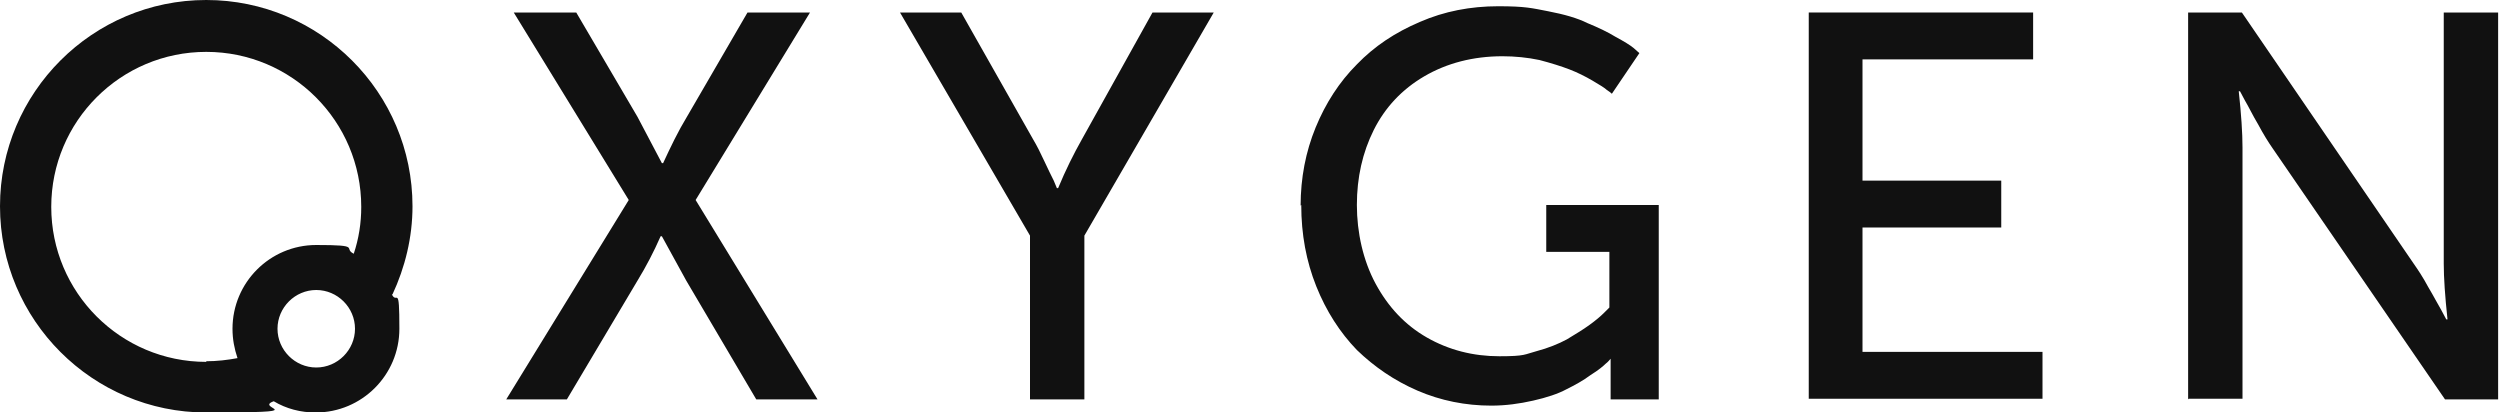
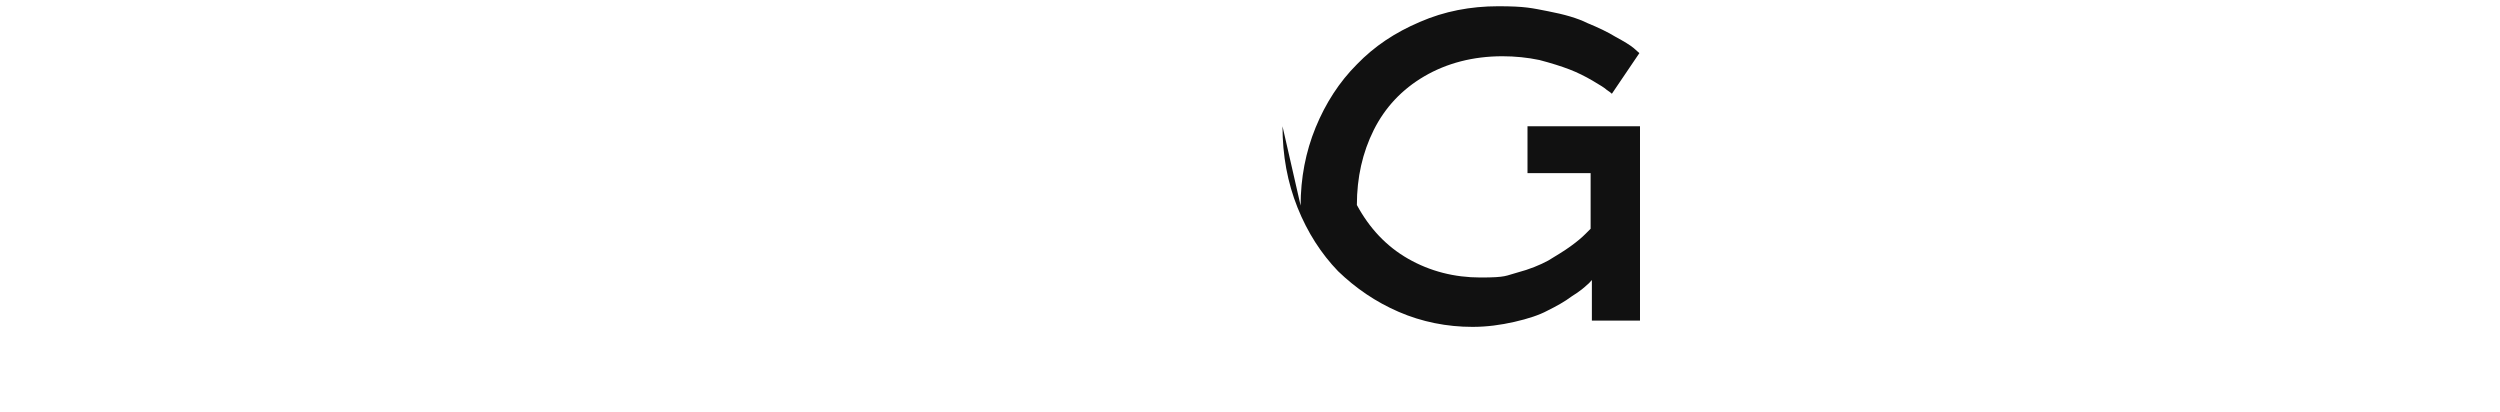
<svg xmlns="http://www.w3.org/2000/svg" id="Laag_1" version="1.1" viewBox="0 0 400 66">
  <defs>
    <style> .st0, .st1 { fill: #111; } .st1 { fill-rule: evenodd; } </style>
  </defs>
-   <path class="st1" d="M33,57.8c1.7,0,3.4-.2,5-.5-.5-1.5-.8-3-.8-4.7,0-7.4,6-13.4,13.4-13.4s4.2.5,6,1.4c.8-2.4,1.2-4.9,1.2-7.5,0-13.7-11.1-24.8-24.8-24.8s-24.8,11.1-24.8,24.8,11.1,24.8,24.8,24.8ZM62.8,47.1c2-4.3,3.2-9.1,3.2-14.1C66,14.8,51.2,0,33,0S0,14.8,0,33s14.8,33,33,33,7.4-.6,10.8-1.8c2,1.2,4.3,1.8,6.7,1.8,7.4,0,13.4-6,13.4-13.4s-.4-3.8-1.2-5.5ZM56.8,52.6c0,3.4-2.8,6.2-6.2,6.2s-6.2-2.8-6.2-6.2,2.8-6.2,6.2-6.2,6.2,2.8,6.2,6.2Z" />
-   <path class="st0" d="M350.1,63.9V2h8.6l27.5,40.2c.7,1,1.5,2.2,2.3,3.7.9,1.5,1.5,2.7,2.1,3.7l.8,1.5h.2c-.4-3.7-.6-6.7-.6-8.9V2h8.7v61.9h-8.5l-27.6-40.2c-.7-1-1.5-2.3-2.3-3.8-.9-1.5-1.5-2.8-2.1-3.8l-.8-1.5h-.2c.4,3.7.6,6.7.6,9v40.2h-8.6Z" />
-   <path class="st0" d="M289.4,63.9V2h35.9v7.5h-27.3v19.4h22.2v7.5h-22.2v19.9h28.8v7.5h-37.4Z" />
-   <path class="st0" d="M208.1,32.9c0-4.4.8-8.6,2.4-12.5,1.6-3.9,3.8-7.3,6.6-10.1,2.8-2.9,6.1-5.1,10.1-6.8,3.9-1.7,8.1-2.5,12.5-2.5s5.4.3,8,.8c2.6.5,4.7,1.1,6.3,1.9,1.7.7,3.2,1.4,4.5,2.2,1.3.7,2.3,1.3,2.9,1.8l.9.8-4.4,6.5c-.2-.2-.5-.4-.8-.6-.3-.3-1.1-.8-2.3-1.5-1.2-.7-2.4-1.3-3.7-1.8-1.3-.5-2.9-1-4.8-1.5-1.9-.4-3.9-.6-5.9-.6-4.7,0-8.9,1.1-12.5,3.2-3.6,2.1-6.3,5-8.1,8.6-1.8,3.6-2.7,7.6-2.7,12s1,8.9,3,12.6c2,3.7,4.7,6.6,8.2,8.6,3.5,2,7.4,3,11.6,3s4-.3,5.9-.8c1.9-.5,3.6-1.2,4.9-1.9,1.3-.8,2.5-1.5,3.6-2.3,1.1-.8,1.8-1.4,2.4-2l.8-.8v-8.9h-10.1v-7.5h18v31.1h-7.7v-6.5c.1,0,0,0,0,0-.2.2-.4.5-.8.8-.3.3-1.1,1-2.4,1.8-1.2.9-2.5,1.6-3.9,2.3-1.3.7-3.1,1.3-5.3,1.8-2.2.5-4.4.8-6.7.8-4.1,0-8.1-.8-11.8-2.4-3.7-1.6-6.9-3.8-9.7-6.5-2.7-2.8-4.9-6.2-6.5-10.2-1.6-4-2.4-8.3-2.4-13Z" />
-   <path class="st0" d="M164.8,63.9v-26.2L144,2h9.8l11.5,20.3c.6,1,1.2,2.2,1.8,3.5.6,1.3,1.1,2.3,1.5,3.1l.5,1.2h.2c1.2-2.9,2.5-5.5,3.8-7.8l11.3-20.3h9.8l-20.7,35.7v26.2h-8.7Z" />
-   <path class="st0" d="M81,63.9l19.6-31.9L82.2,2h10l9.8,16.7,3.9,7.4h.2c1.2-2.6,2.4-5.1,3.8-7.4l9.7-16.7h10l-18.3,30,19.5,31.9h-9.8l-11.2-19-3.9-7.1h-.2c-1.1,2.5-2.3,4.8-3.7,7.1l-11.3,19h-9.7Z" />
+   <path class="st0" d="M208.1,32.9c0-4.4.8-8.6,2.4-12.5,1.6-3.9,3.8-7.3,6.6-10.1,2.8-2.9,6.1-5.1,10.1-6.8,3.9-1.7,8.1-2.5,12.5-2.5s5.4.3,8,.8c2.6.5,4.7,1.1,6.3,1.9,1.7.7,3.2,1.4,4.5,2.2,1.3.7,2.3,1.3,2.9,1.8l.9.8-4.4,6.5c-.2-.2-.5-.4-.8-.6-.3-.3-1.1-.8-2.3-1.5-1.2-.7-2.4-1.3-3.7-1.8-1.3-.5-2.9-1-4.8-1.5-1.9-.4-3.9-.6-5.9-.6-4.7,0-8.9,1.1-12.5,3.2-3.6,2.1-6.3,5-8.1,8.6-1.8,3.6-2.7,7.6-2.7,12c2,3.7,4.7,6.6,8.2,8.6,3.5,2,7.4,3,11.6,3s4-.3,5.9-.8c1.9-.5,3.6-1.2,4.9-1.9,1.3-.8,2.5-1.5,3.6-2.3,1.1-.8,1.8-1.4,2.4-2l.8-.8v-8.9h-10.1v-7.5h18v31.1h-7.7v-6.5c.1,0,0,0,0,0-.2.2-.4.5-.8.8-.3.3-1.1,1-2.4,1.8-1.2.9-2.5,1.6-3.9,2.3-1.3.7-3.1,1.3-5.3,1.8-2.2.5-4.4.8-6.7.8-4.1,0-8.1-.8-11.8-2.4-3.7-1.6-6.9-3.8-9.7-6.5-2.7-2.8-4.9-6.2-6.5-10.2-1.6-4-2.4-8.3-2.4-13Z" />
</svg>